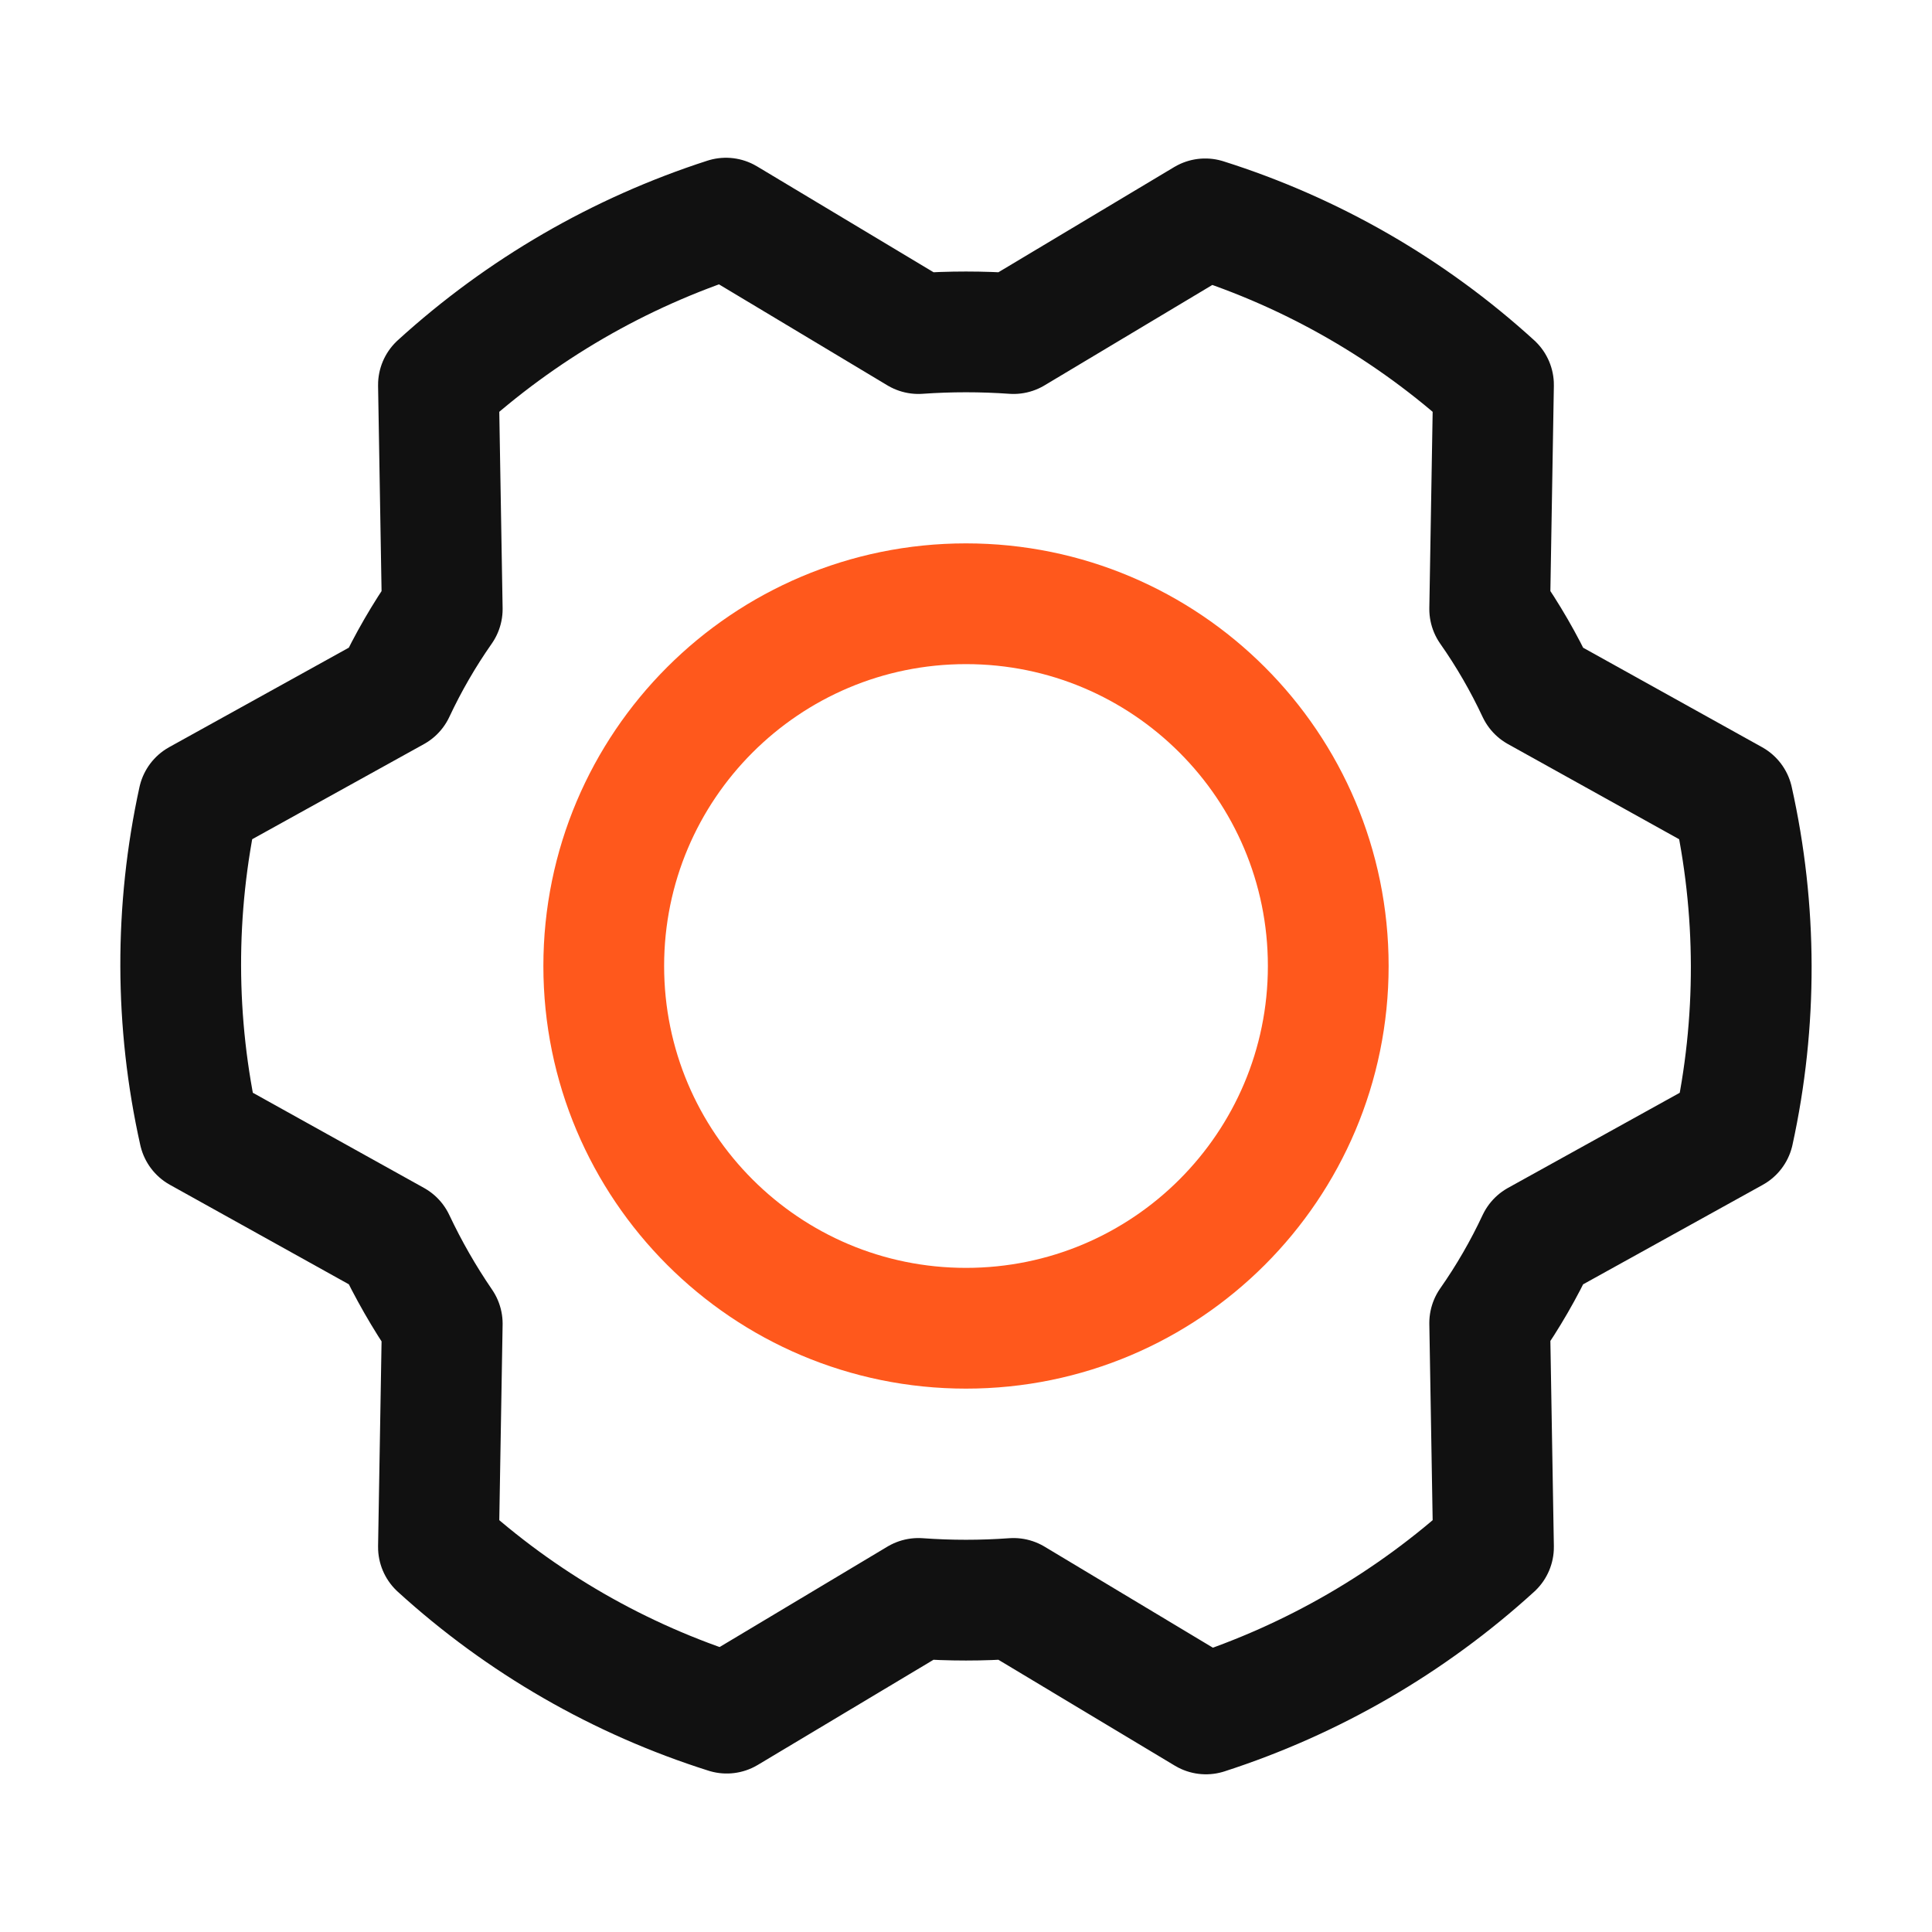
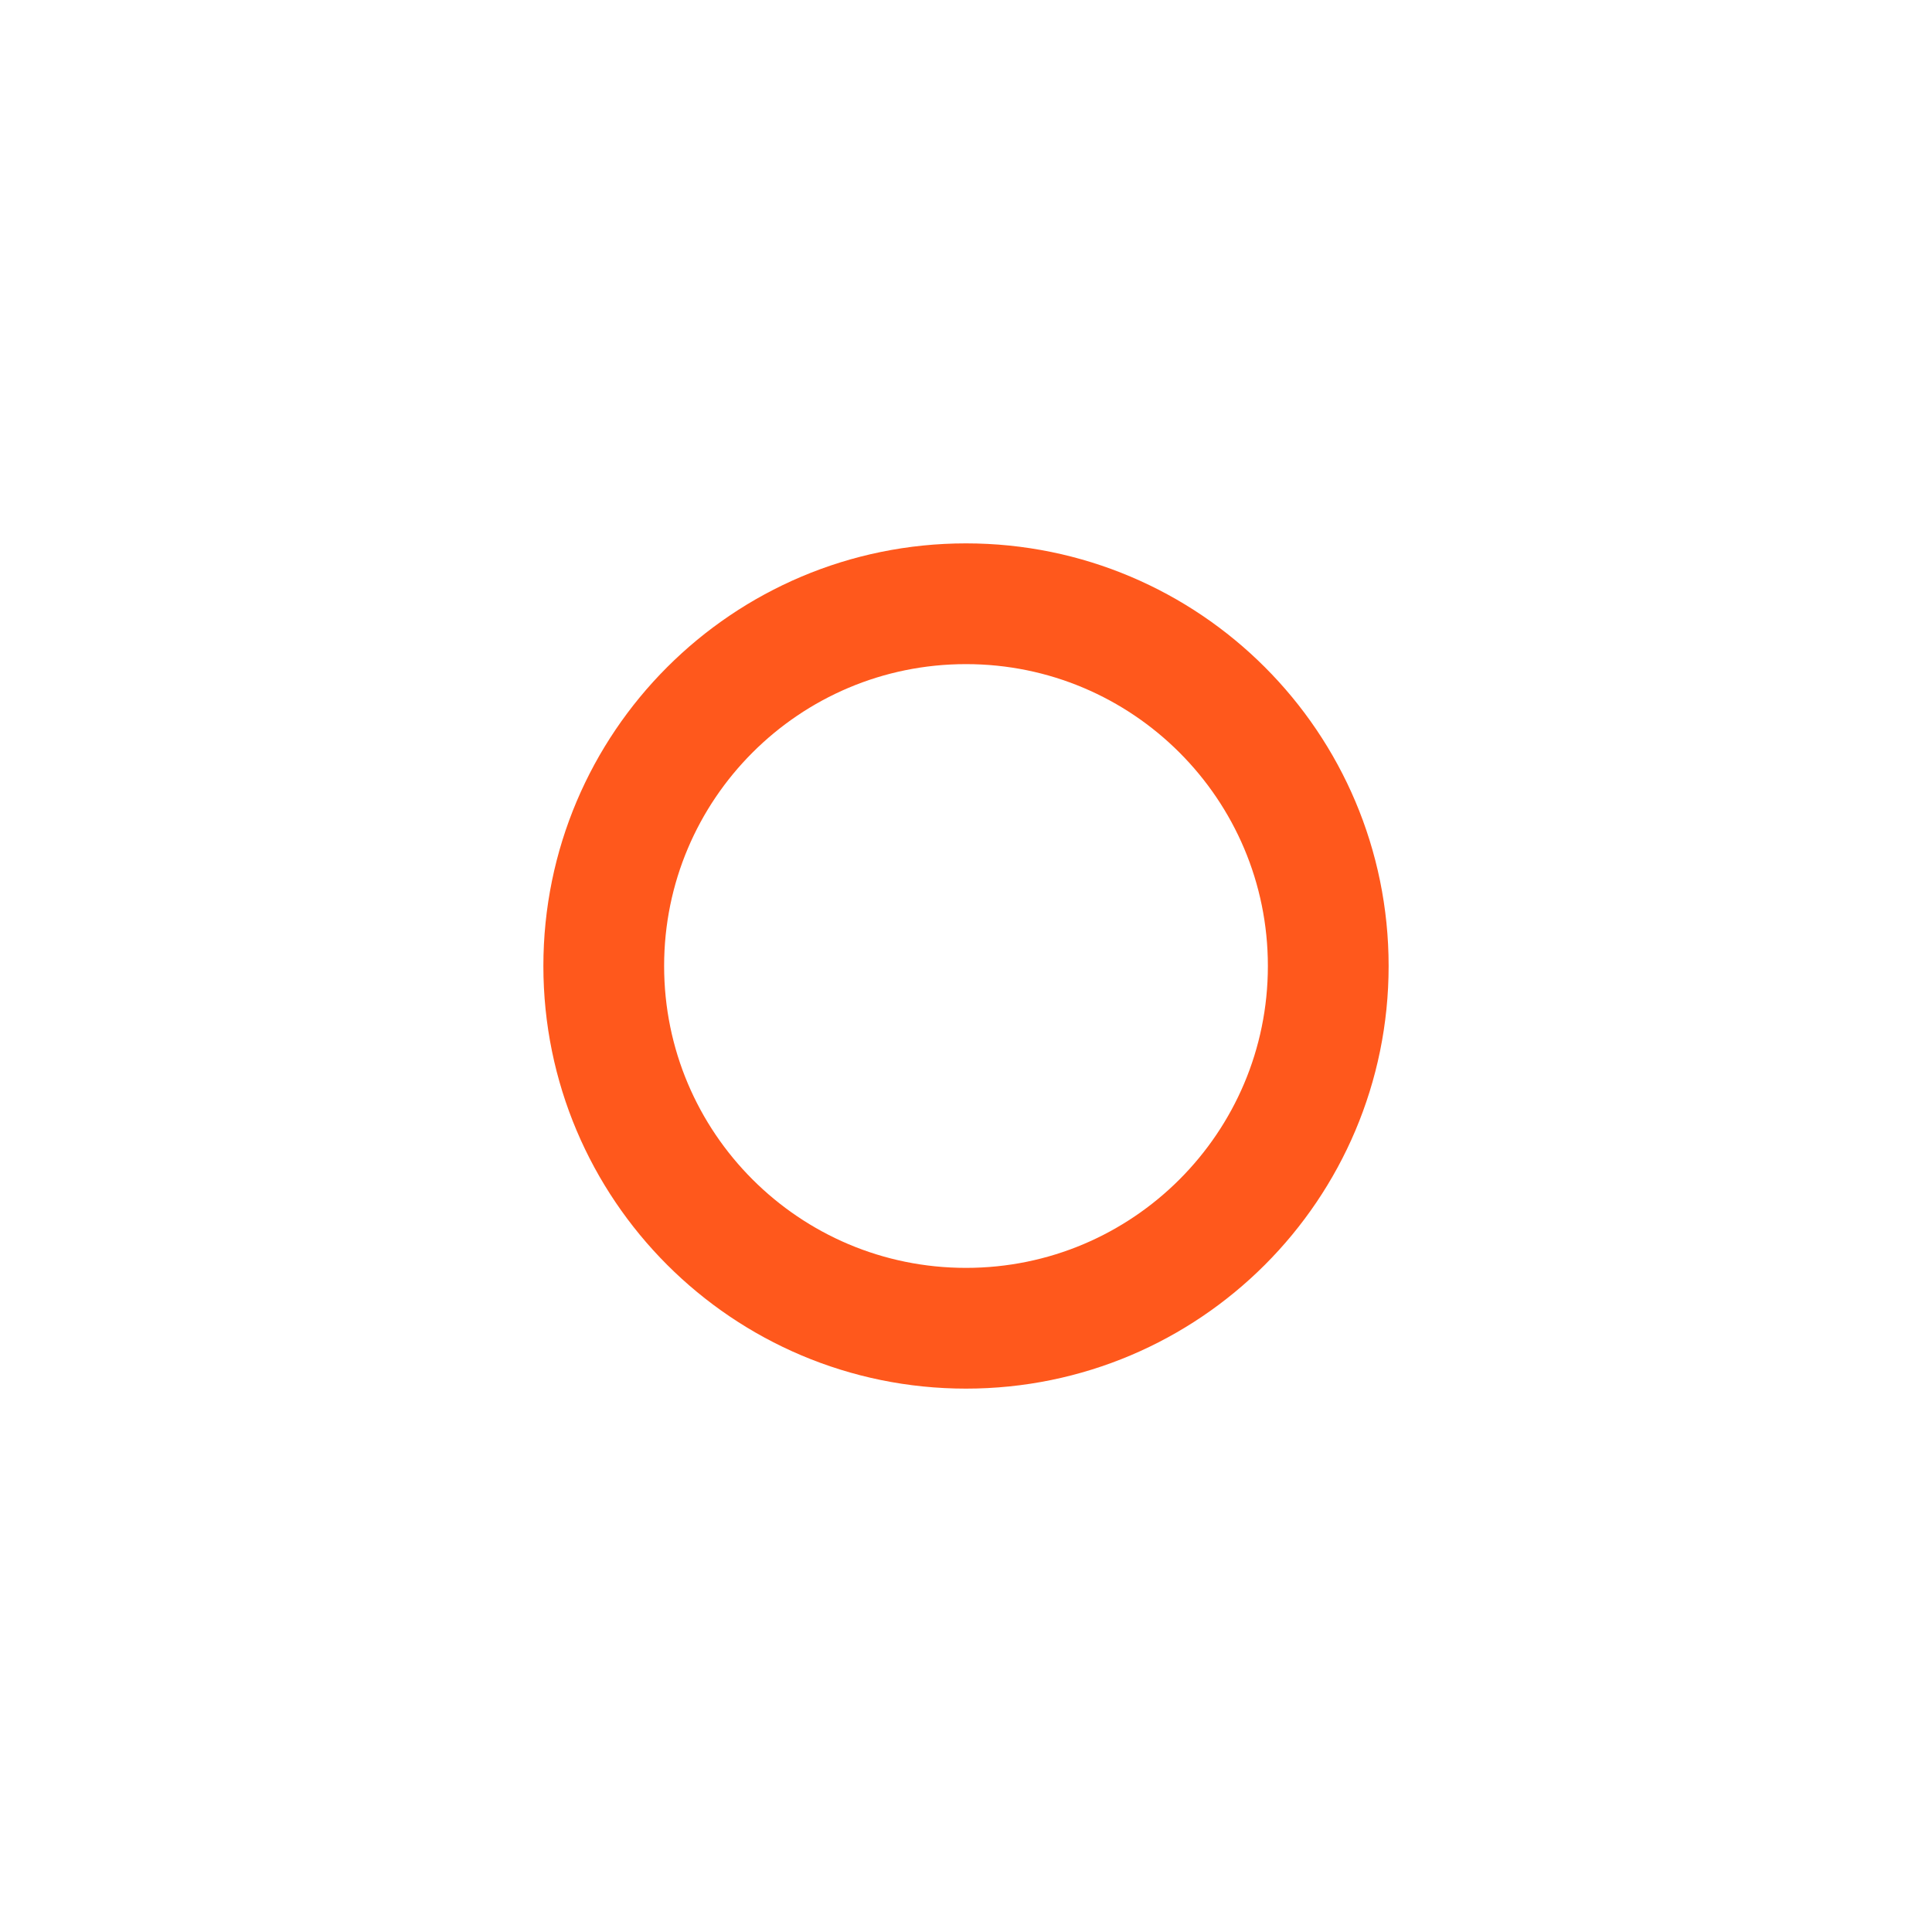
<svg xmlns="http://www.w3.org/2000/svg" width="32" height="32" viewBox="0 0 32 32" fill="none">
  <path d="M16 22C19.314 22 22 19.314 22 16C22 12.686 19.314 10 16 10C12.686 10 10 12.686 10 16C10 19.314 12.686 22 16 22Z" stroke="#FF581C" stroke-width="2" stroke-linecap="round" stroke-linejoin="round" />
-   <path d="M24.674 10.088C24.976 10.518 25.239 10.974 25.462 11.45L28.7 13.25C29.104 15.061 29.108 16.938 28.712 18.75L25.462 20.55C25.239 21.026 24.976 21.482 24.674 21.913L24.737 25.625C23.365 26.875 21.741 27.817 19.974 28.388L16.787 26.475C16.263 26.513 15.736 26.513 15.212 26.475L12.037 28.375C10.265 27.815 8.636 26.877 7.262 25.625L7.325 21.925C7.026 21.488 6.763 21.029 6.537 20.55L3.3 18.75C2.895 16.939 2.891 15.062 3.287 13.25L6.537 11.45C6.76 10.974 7.024 10.518 7.325 10.088L7.262 6.375C8.634 5.125 10.258 4.183 12.024 3.613L15.212 5.525C15.736 5.488 16.263 5.488 16.787 5.525L19.962 3.625C21.734 4.185 23.363 5.123 24.737 6.375L24.674 10.088Z" stroke="#111111" stroke-width="2" stroke-linecap="round" stroke-linejoin="round" />
</svg>